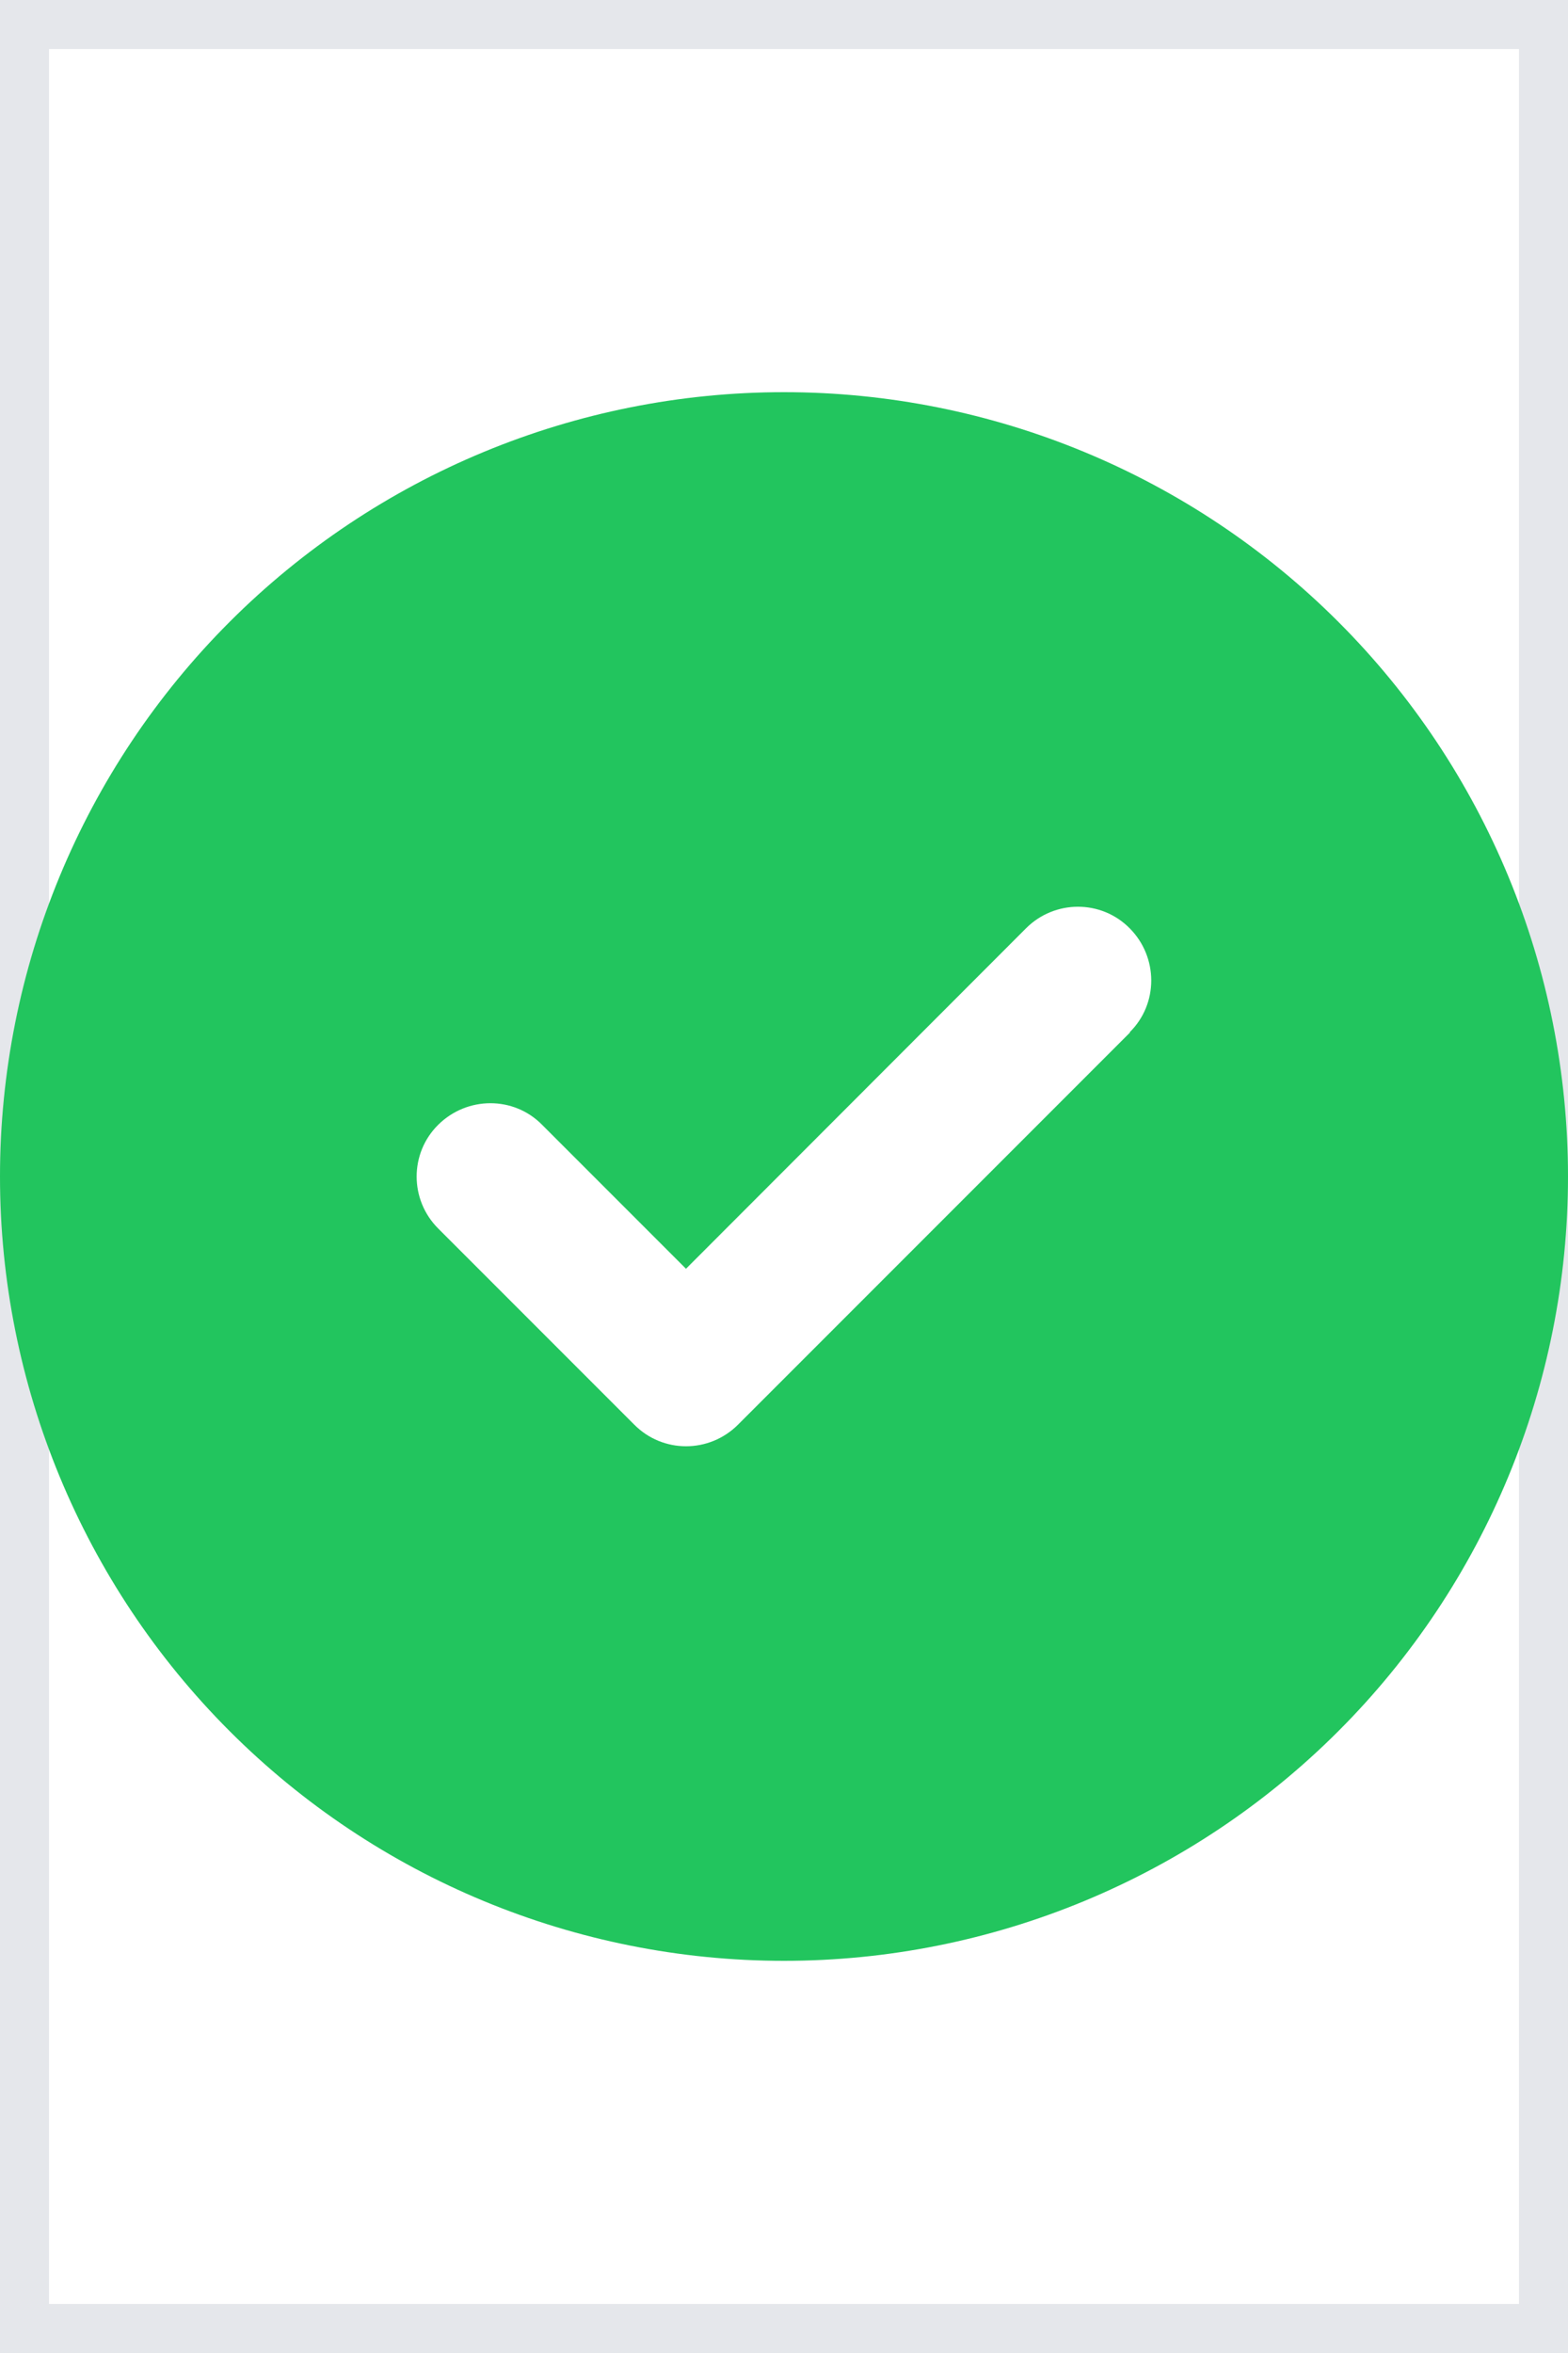
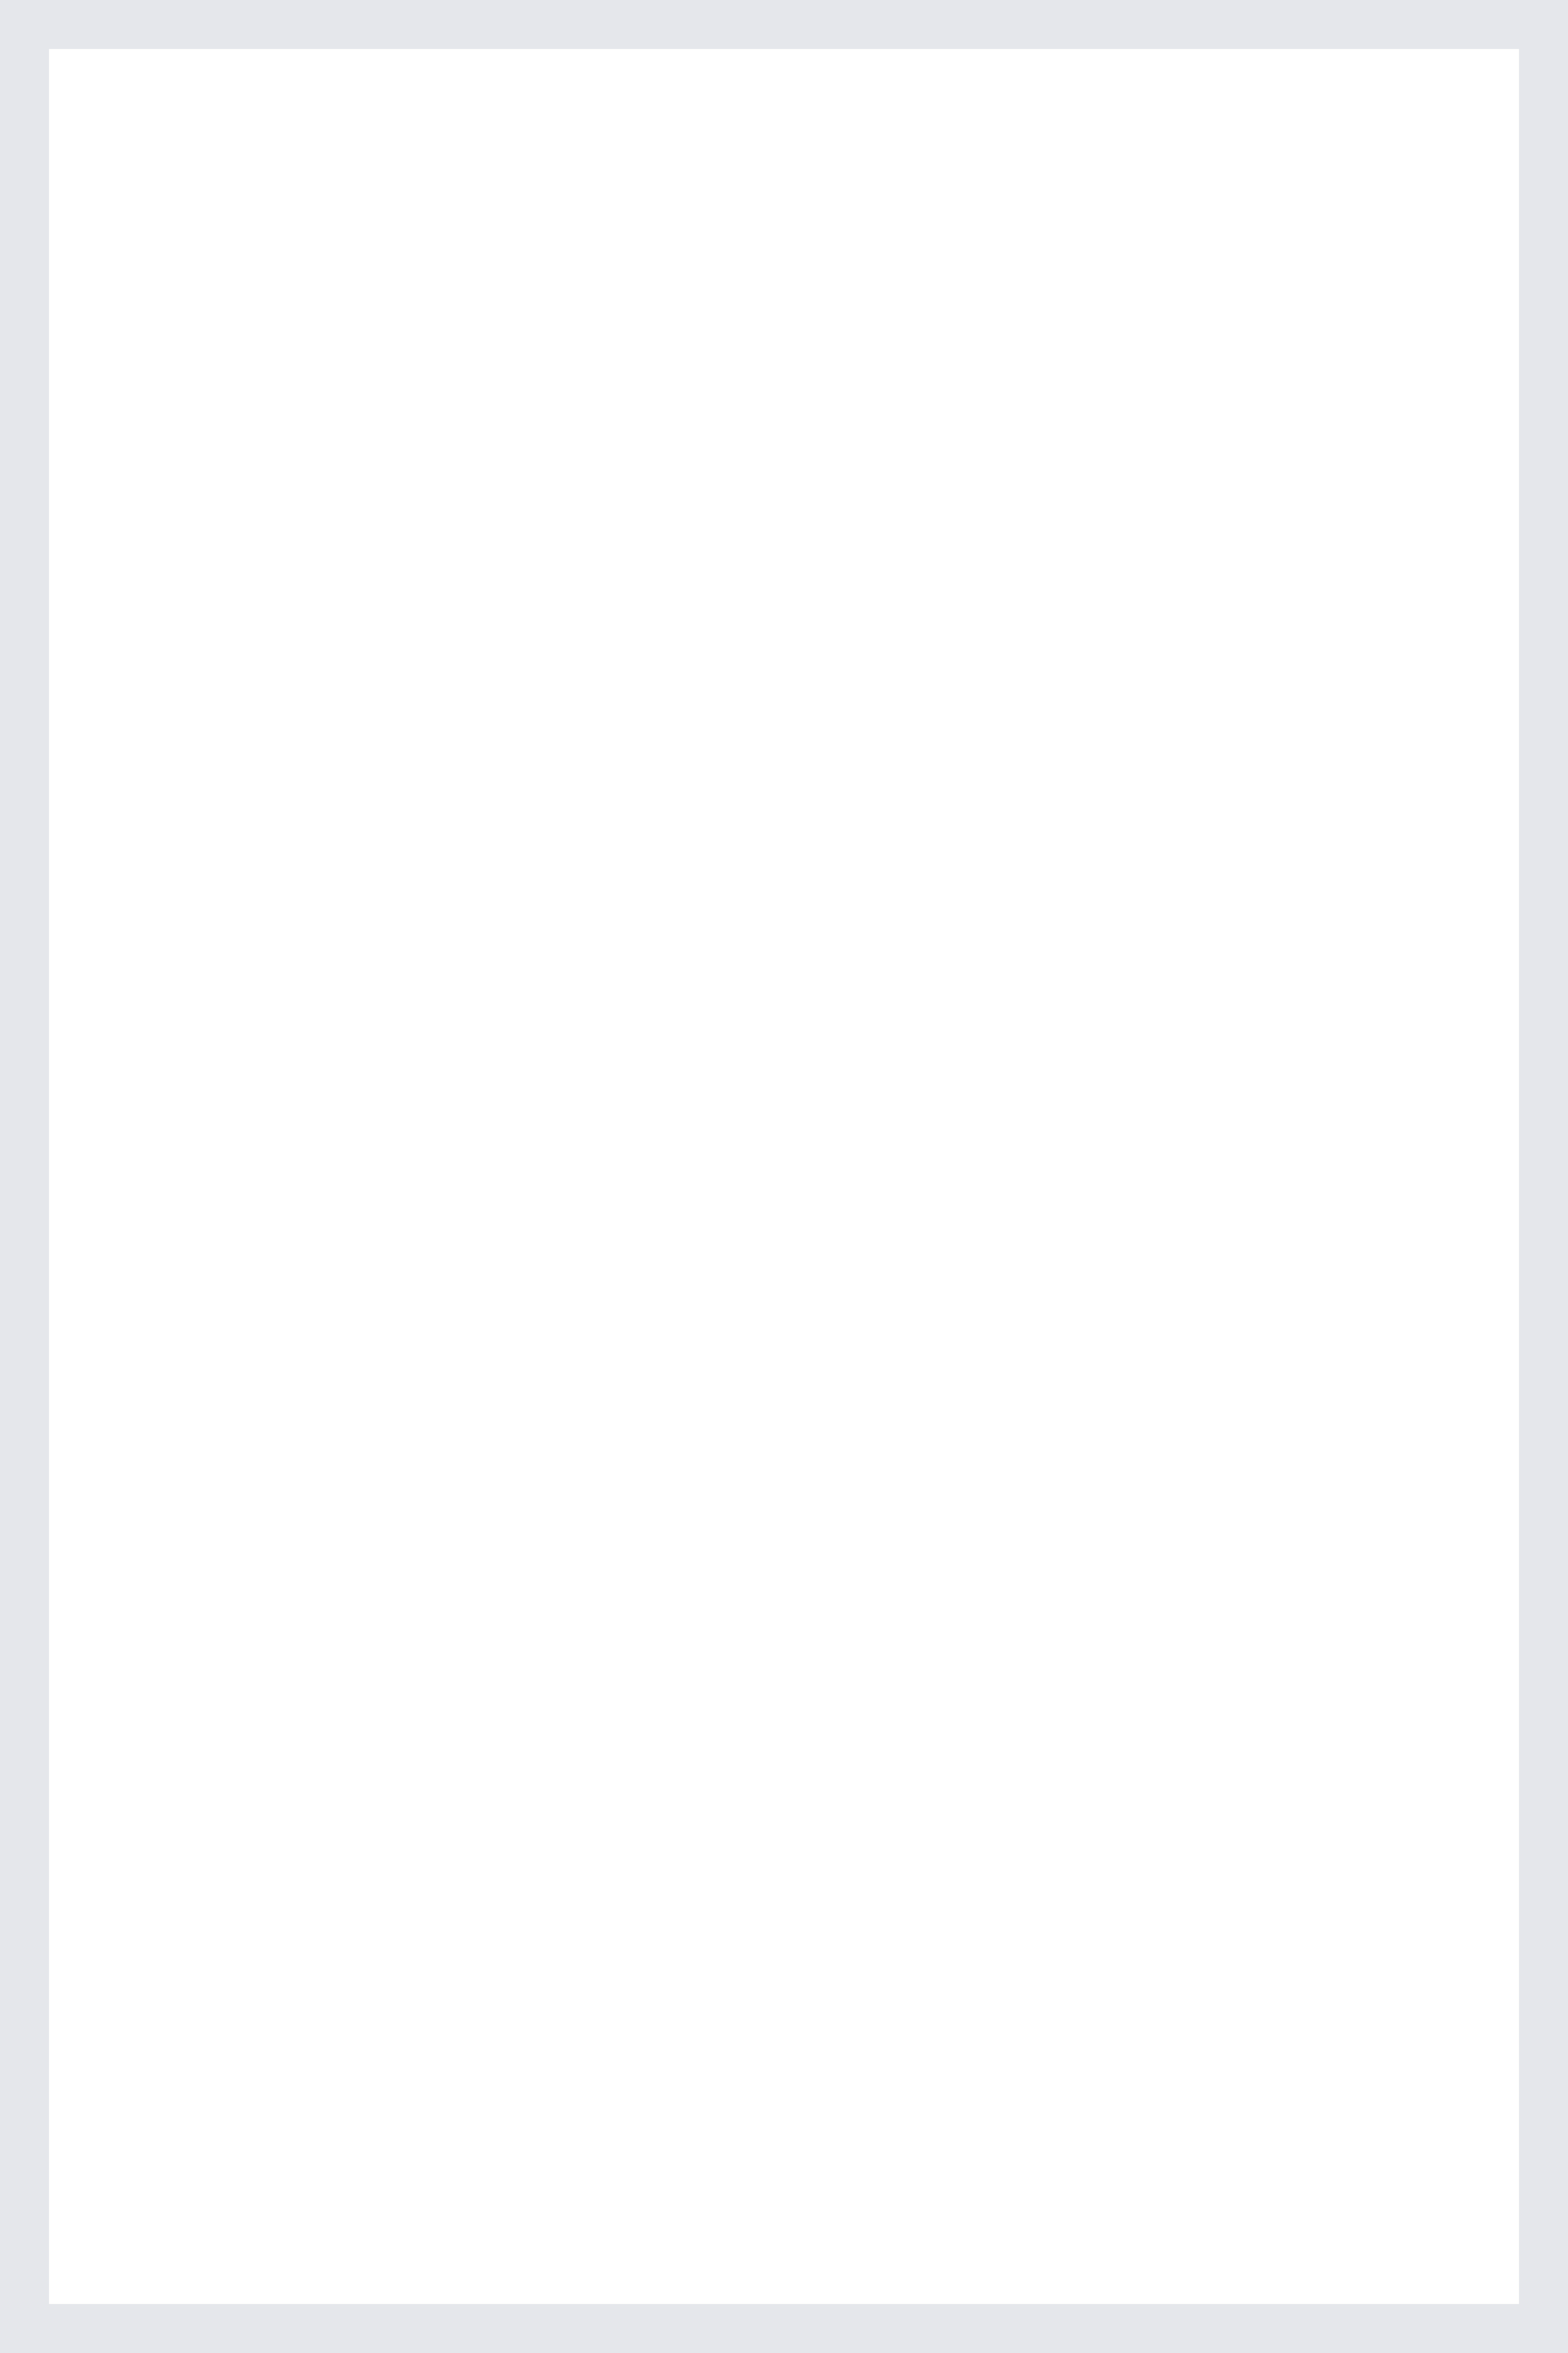
<svg xmlns="http://www.w3.org/2000/svg" fill="none" height="100%" overflow="visible" preserveAspectRatio="none" style="display: block;" viewBox="0 0 16 24" width="100%">
  <g id="i">
    <path d="M16 24H0V0H16V24Z" stroke="#E5E7EB" />
    <g id="svg">
      <g id="Frame">
        <g clip-path="url(#clip0_0_21)">
          <path d="M8 20C10.122 20 12.157 19.157 13.657 17.657C15.157 16.157 16 14.122 16 12C16 9.878 15.157 7.843 13.657 6.343C12.157 4.843 10.122 4 8 4C5.878 4 3.843 4.843 2.343 6.343C0.843 7.843 0 9.878 0 12C0 14.122 0.843 16.157 2.343 17.657C3.843 19.157 5.878 20 8 20ZM11.531 10.531L7.531 14.531C7.237 14.825 6.763 14.825 6.472 14.531L4.472 12.531C4.178 12.238 4.178 11.762 4.472 11.472C4.766 11.181 5.241 11.178 5.531 11.472L7 12.941L10.469 9.469C10.762 9.175 11.238 9.175 11.528 9.469C11.819 9.762 11.822 10.238 11.528 10.528L11.531 10.531Z" fill="#22C55E" id="Vector" />
        </g>
      </g>
    </g>
  </g>
  <defs>
    <clipPath id="clip0_0_21">
-       <path d="M0 4H16V20H0V4Z" fill="white" />
-     </clipPath>
+       </clipPath>
  </defs>
</svg>